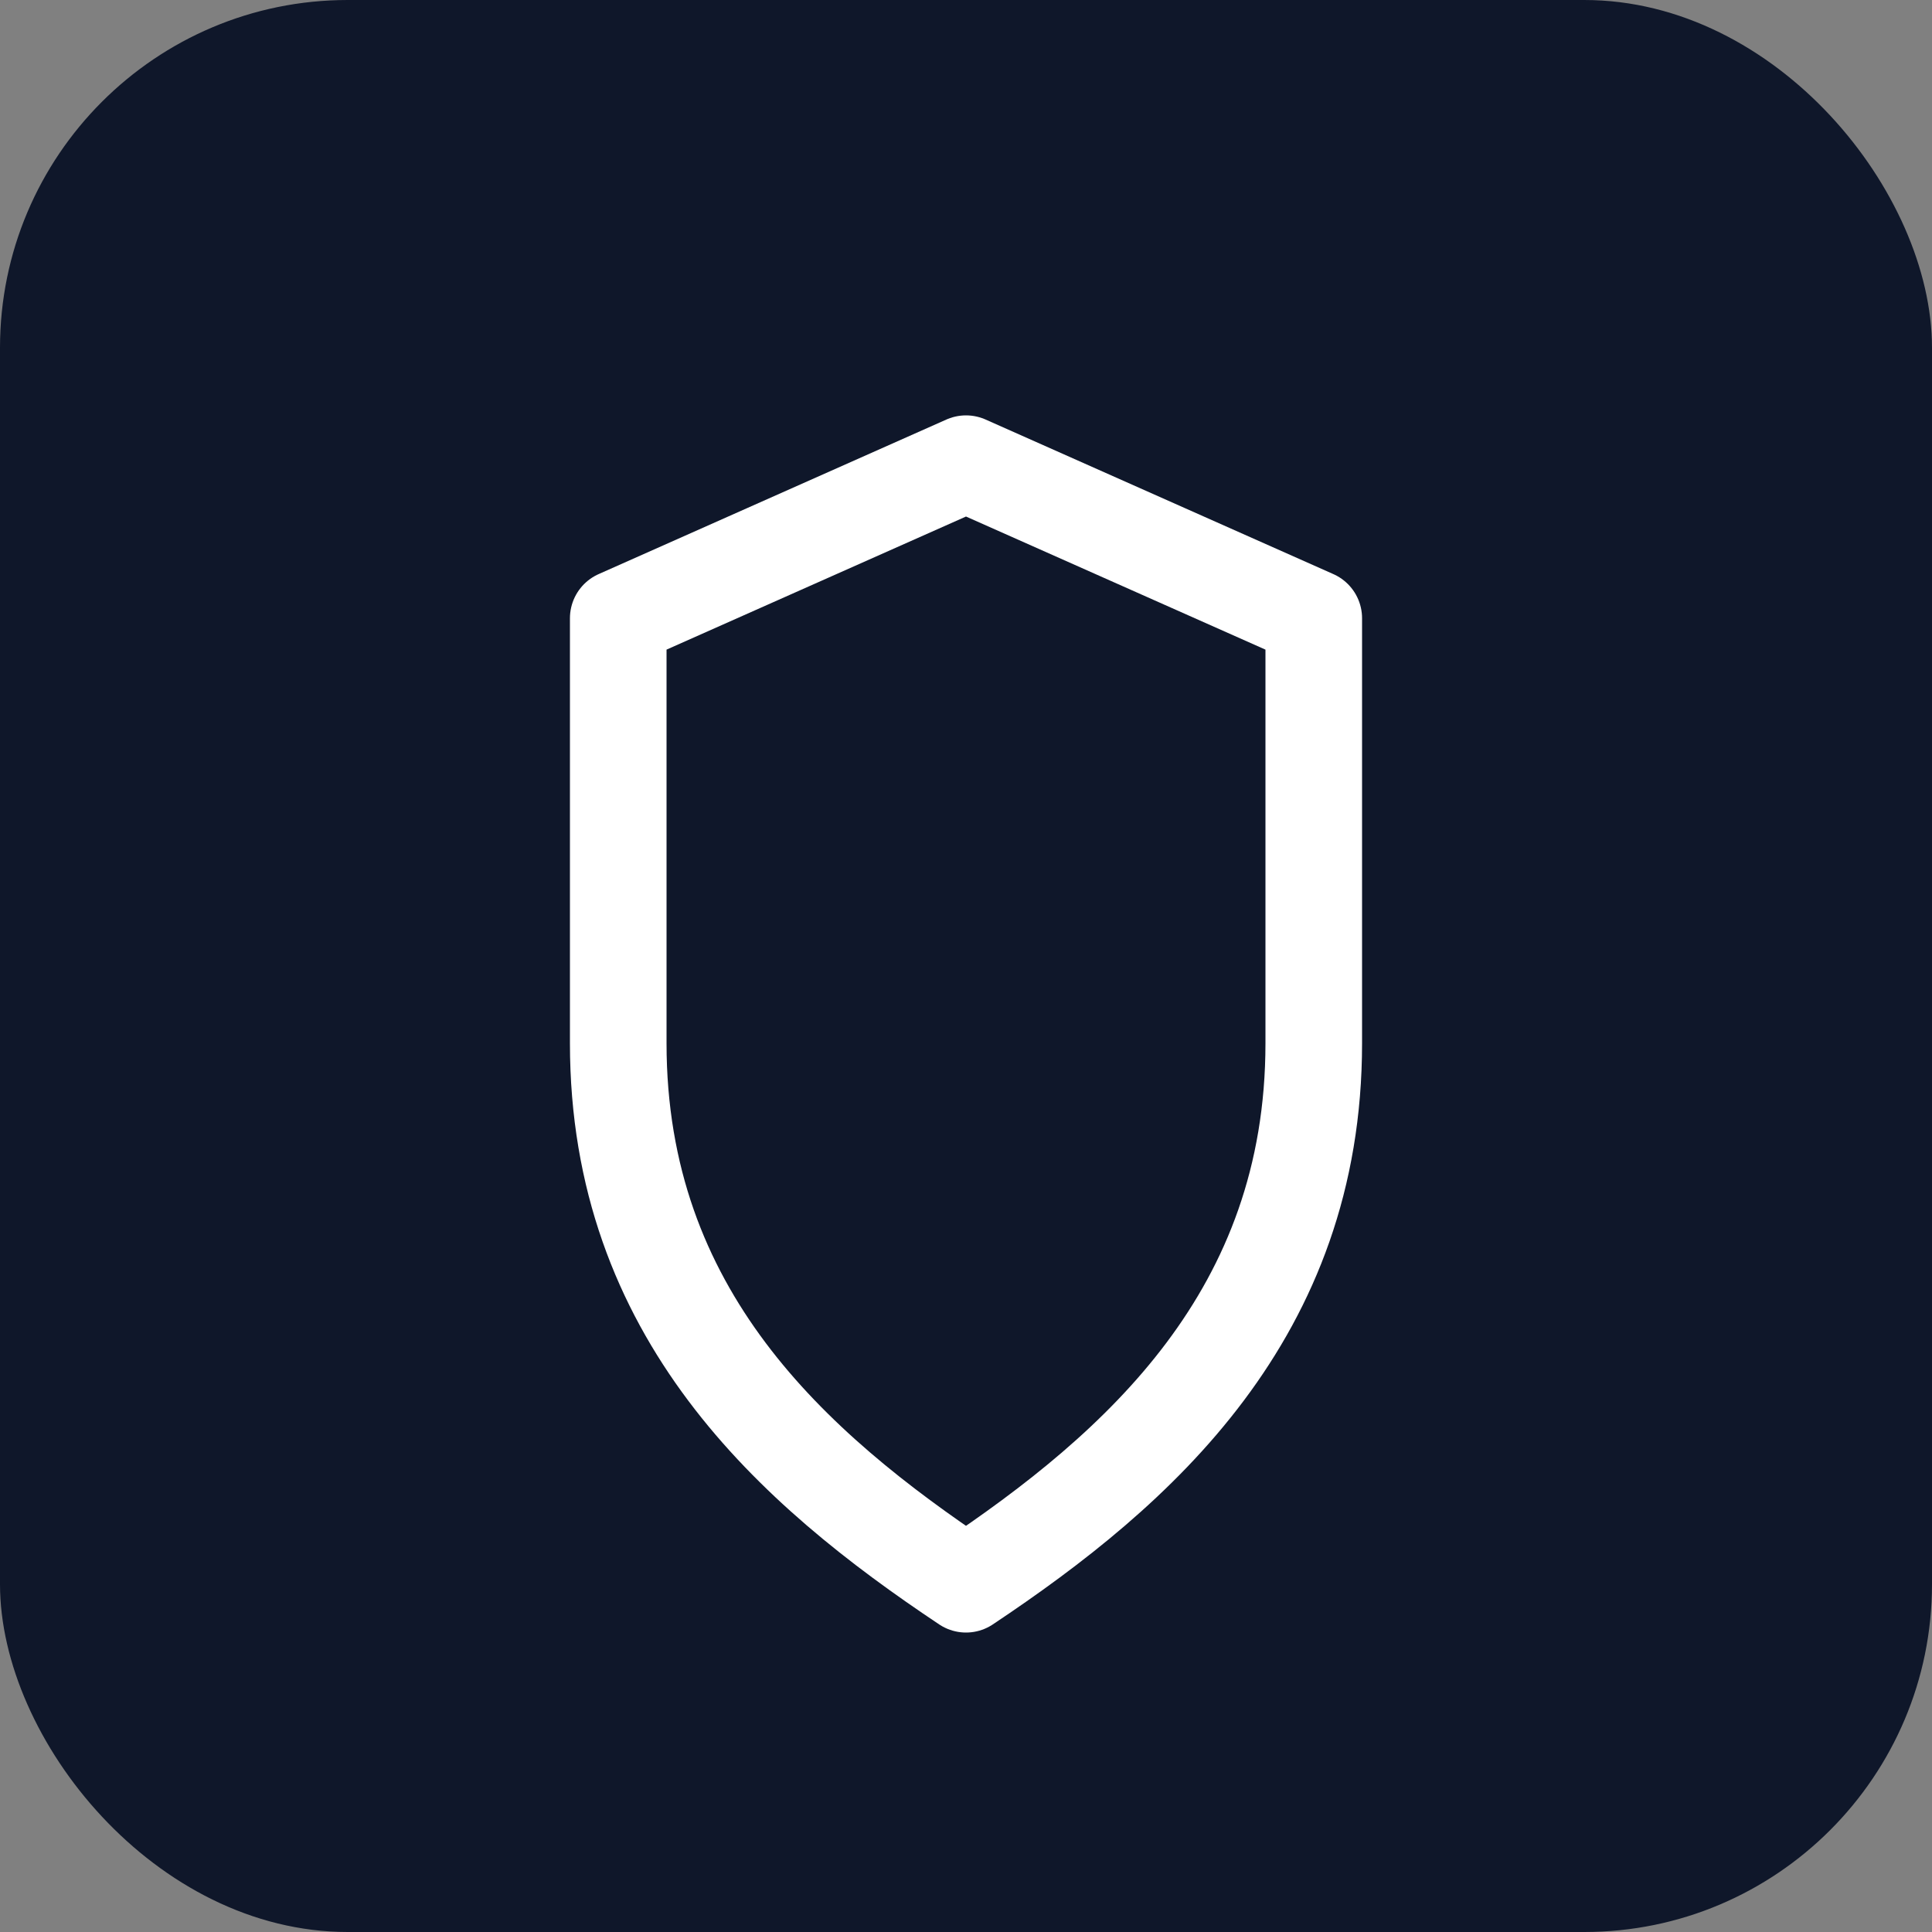
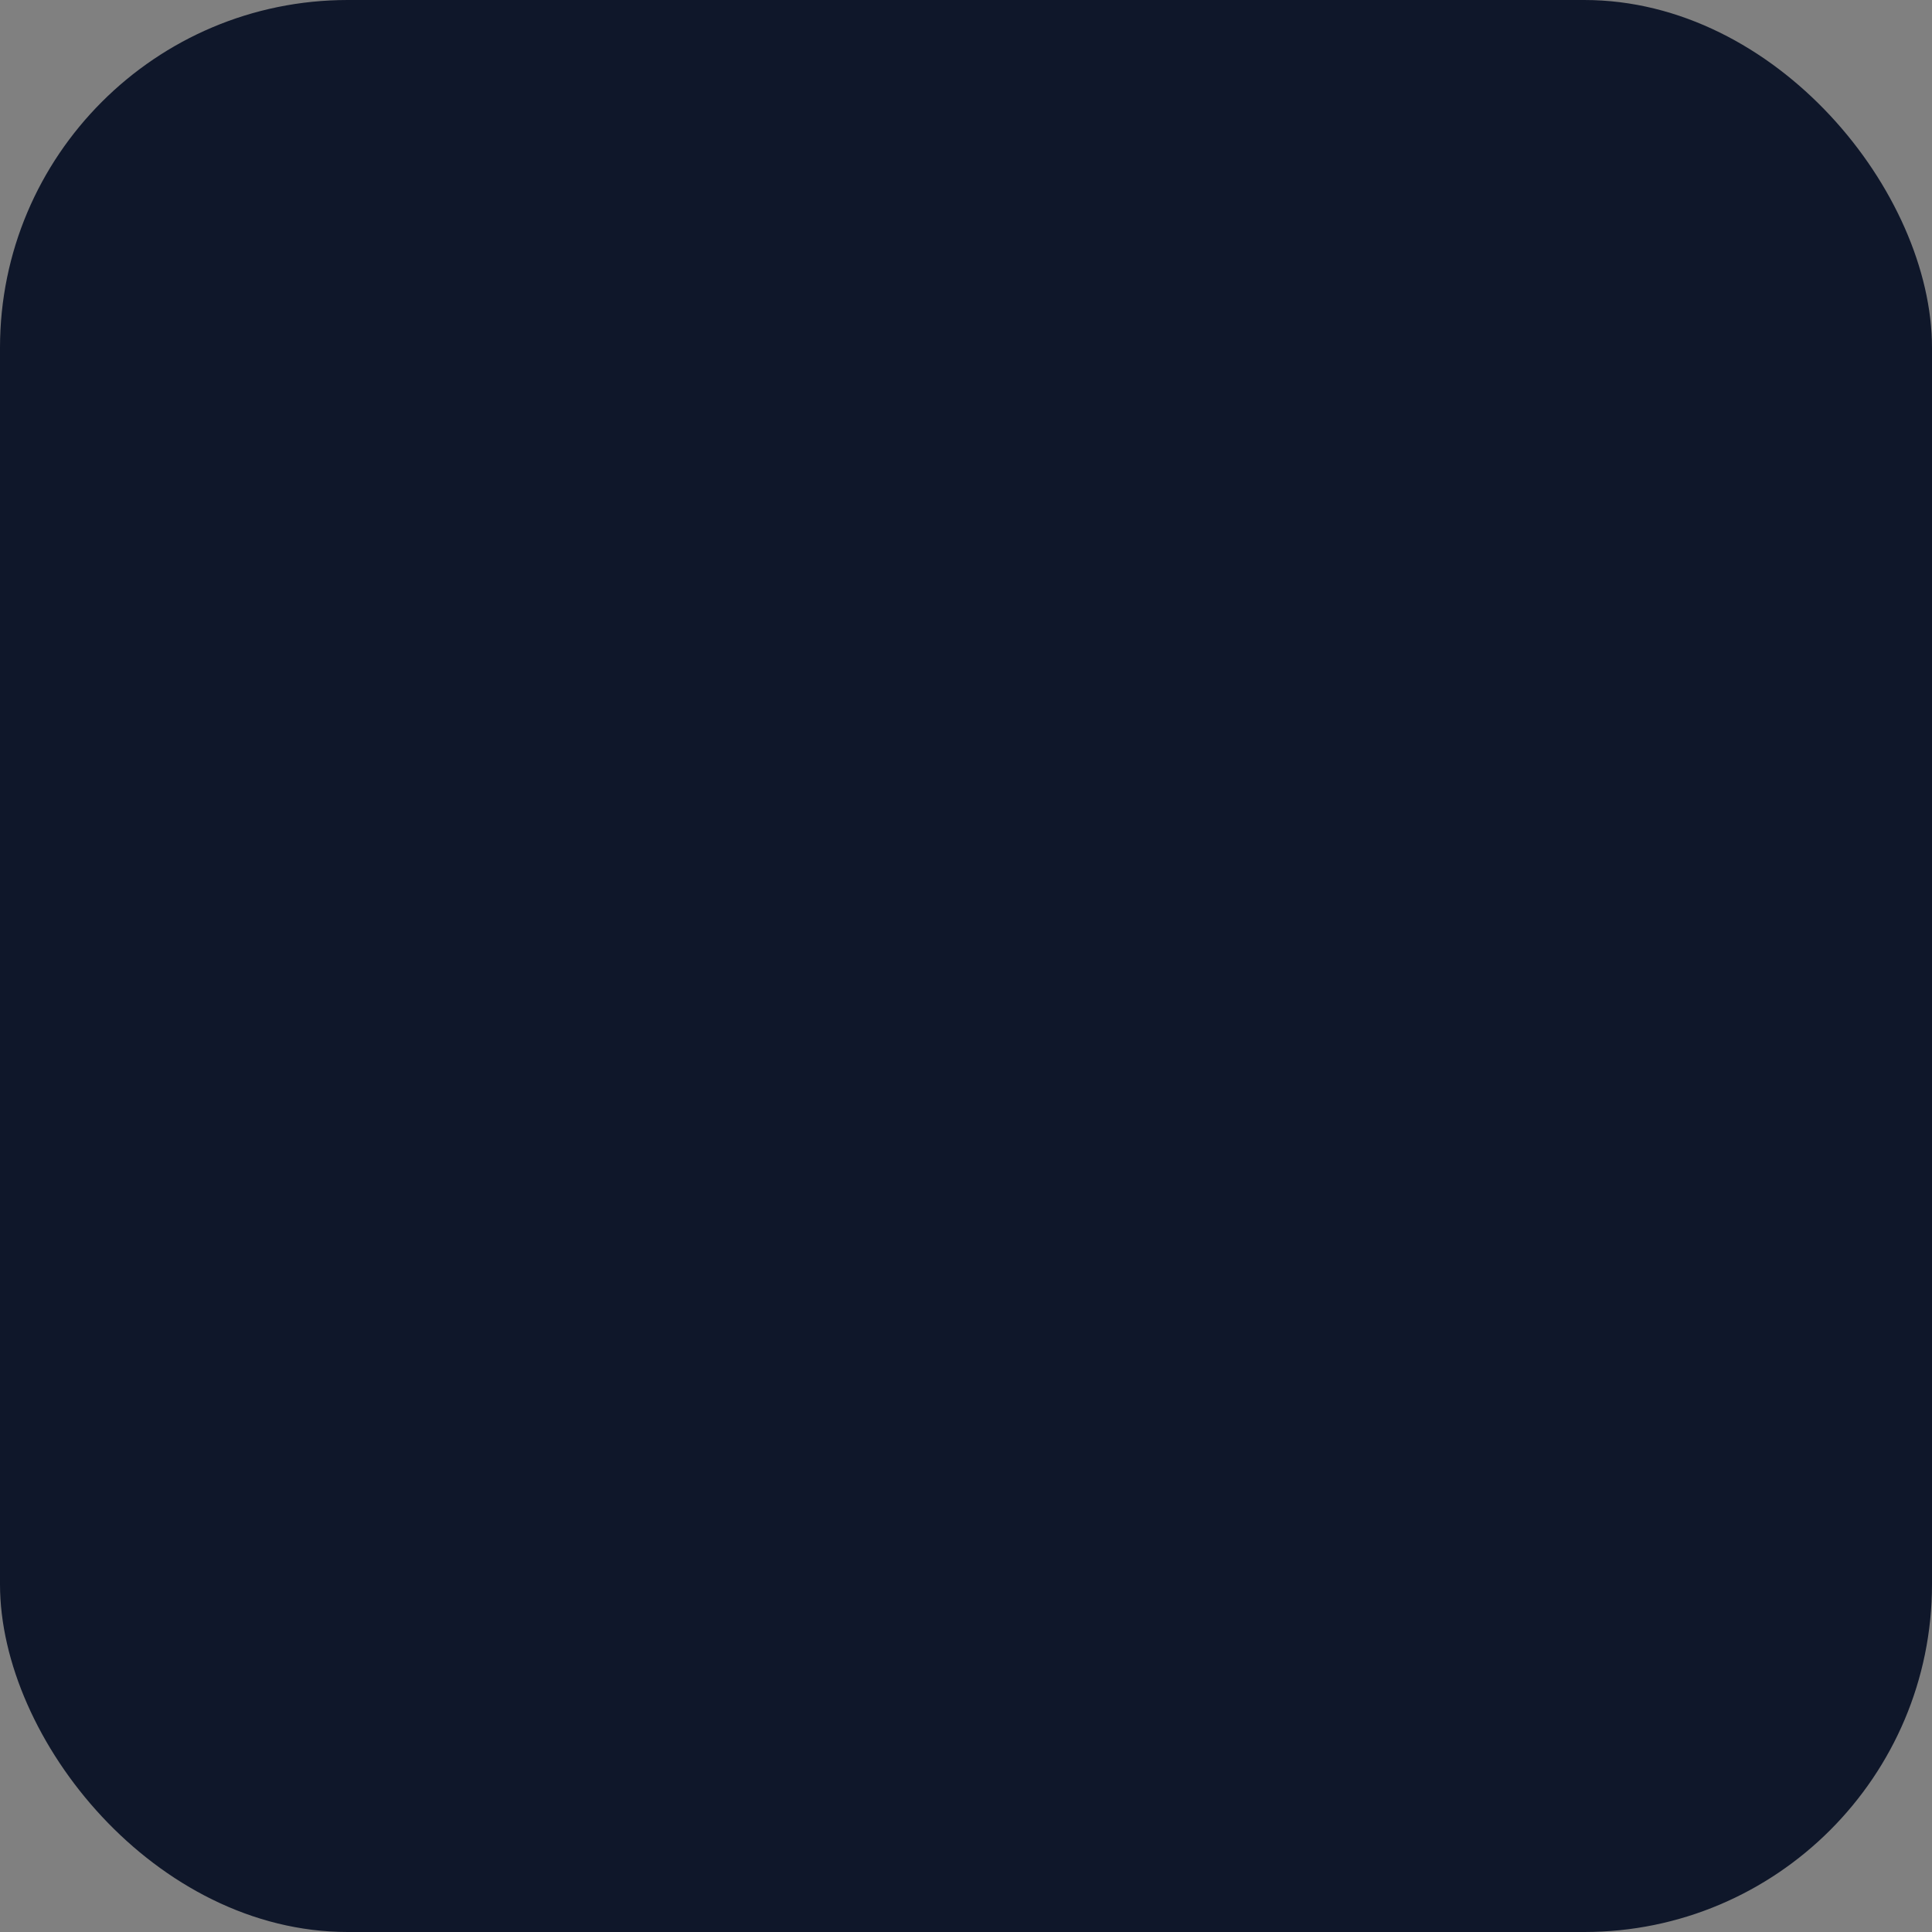
<svg xmlns="http://www.w3.org/2000/svg" viewBox="0 0 100 100">
  <rect x="0" y="0" width="100" height="100" fill="#808080" stroke="none" />
  <rect width="100" height="100" fill="#0f172a" rx="18" />
  <g transform="translate(50, 50)">
-     <path d="M 0 -26 L -18 -18 L -18 4 C -18 18 -9 26 0 32 C 9 26 18 18 18 4 L 18 -18 Z" fill="none" stroke="#ffffff" stroke-width="5" stroke-linejoin="round" stroke-linecap="round" />
-   </g>
+     </g>
</svg>